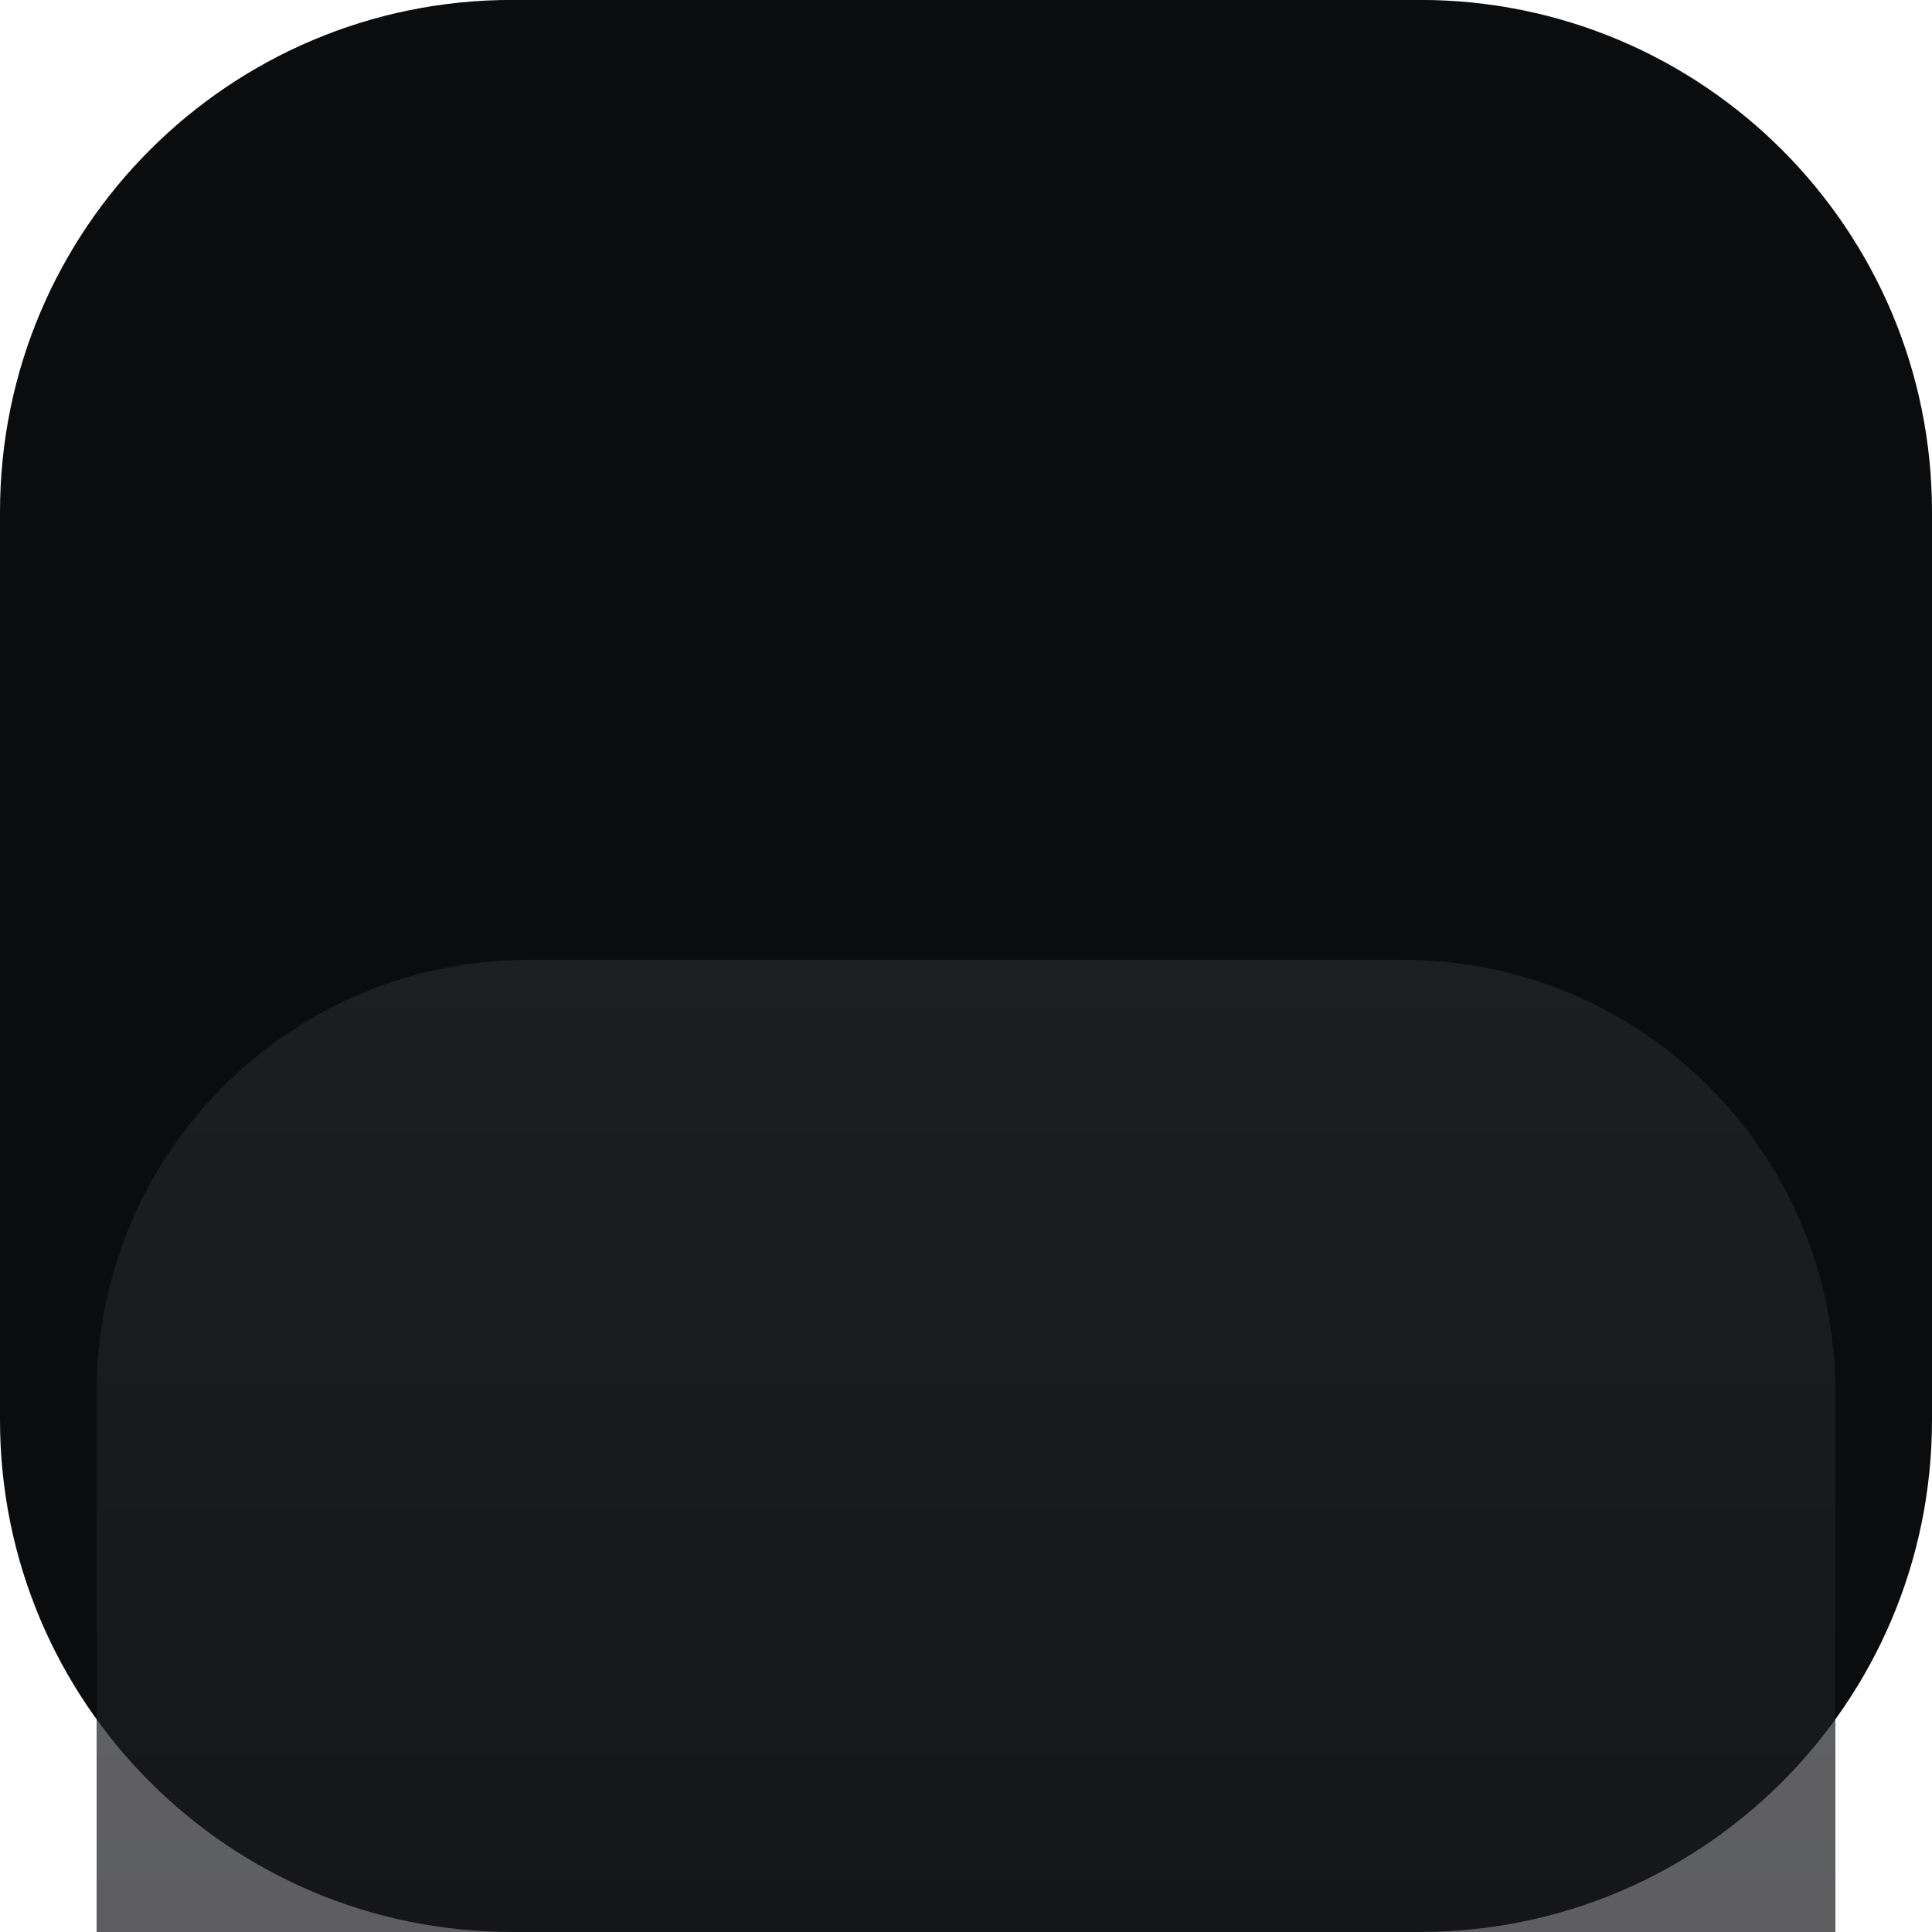
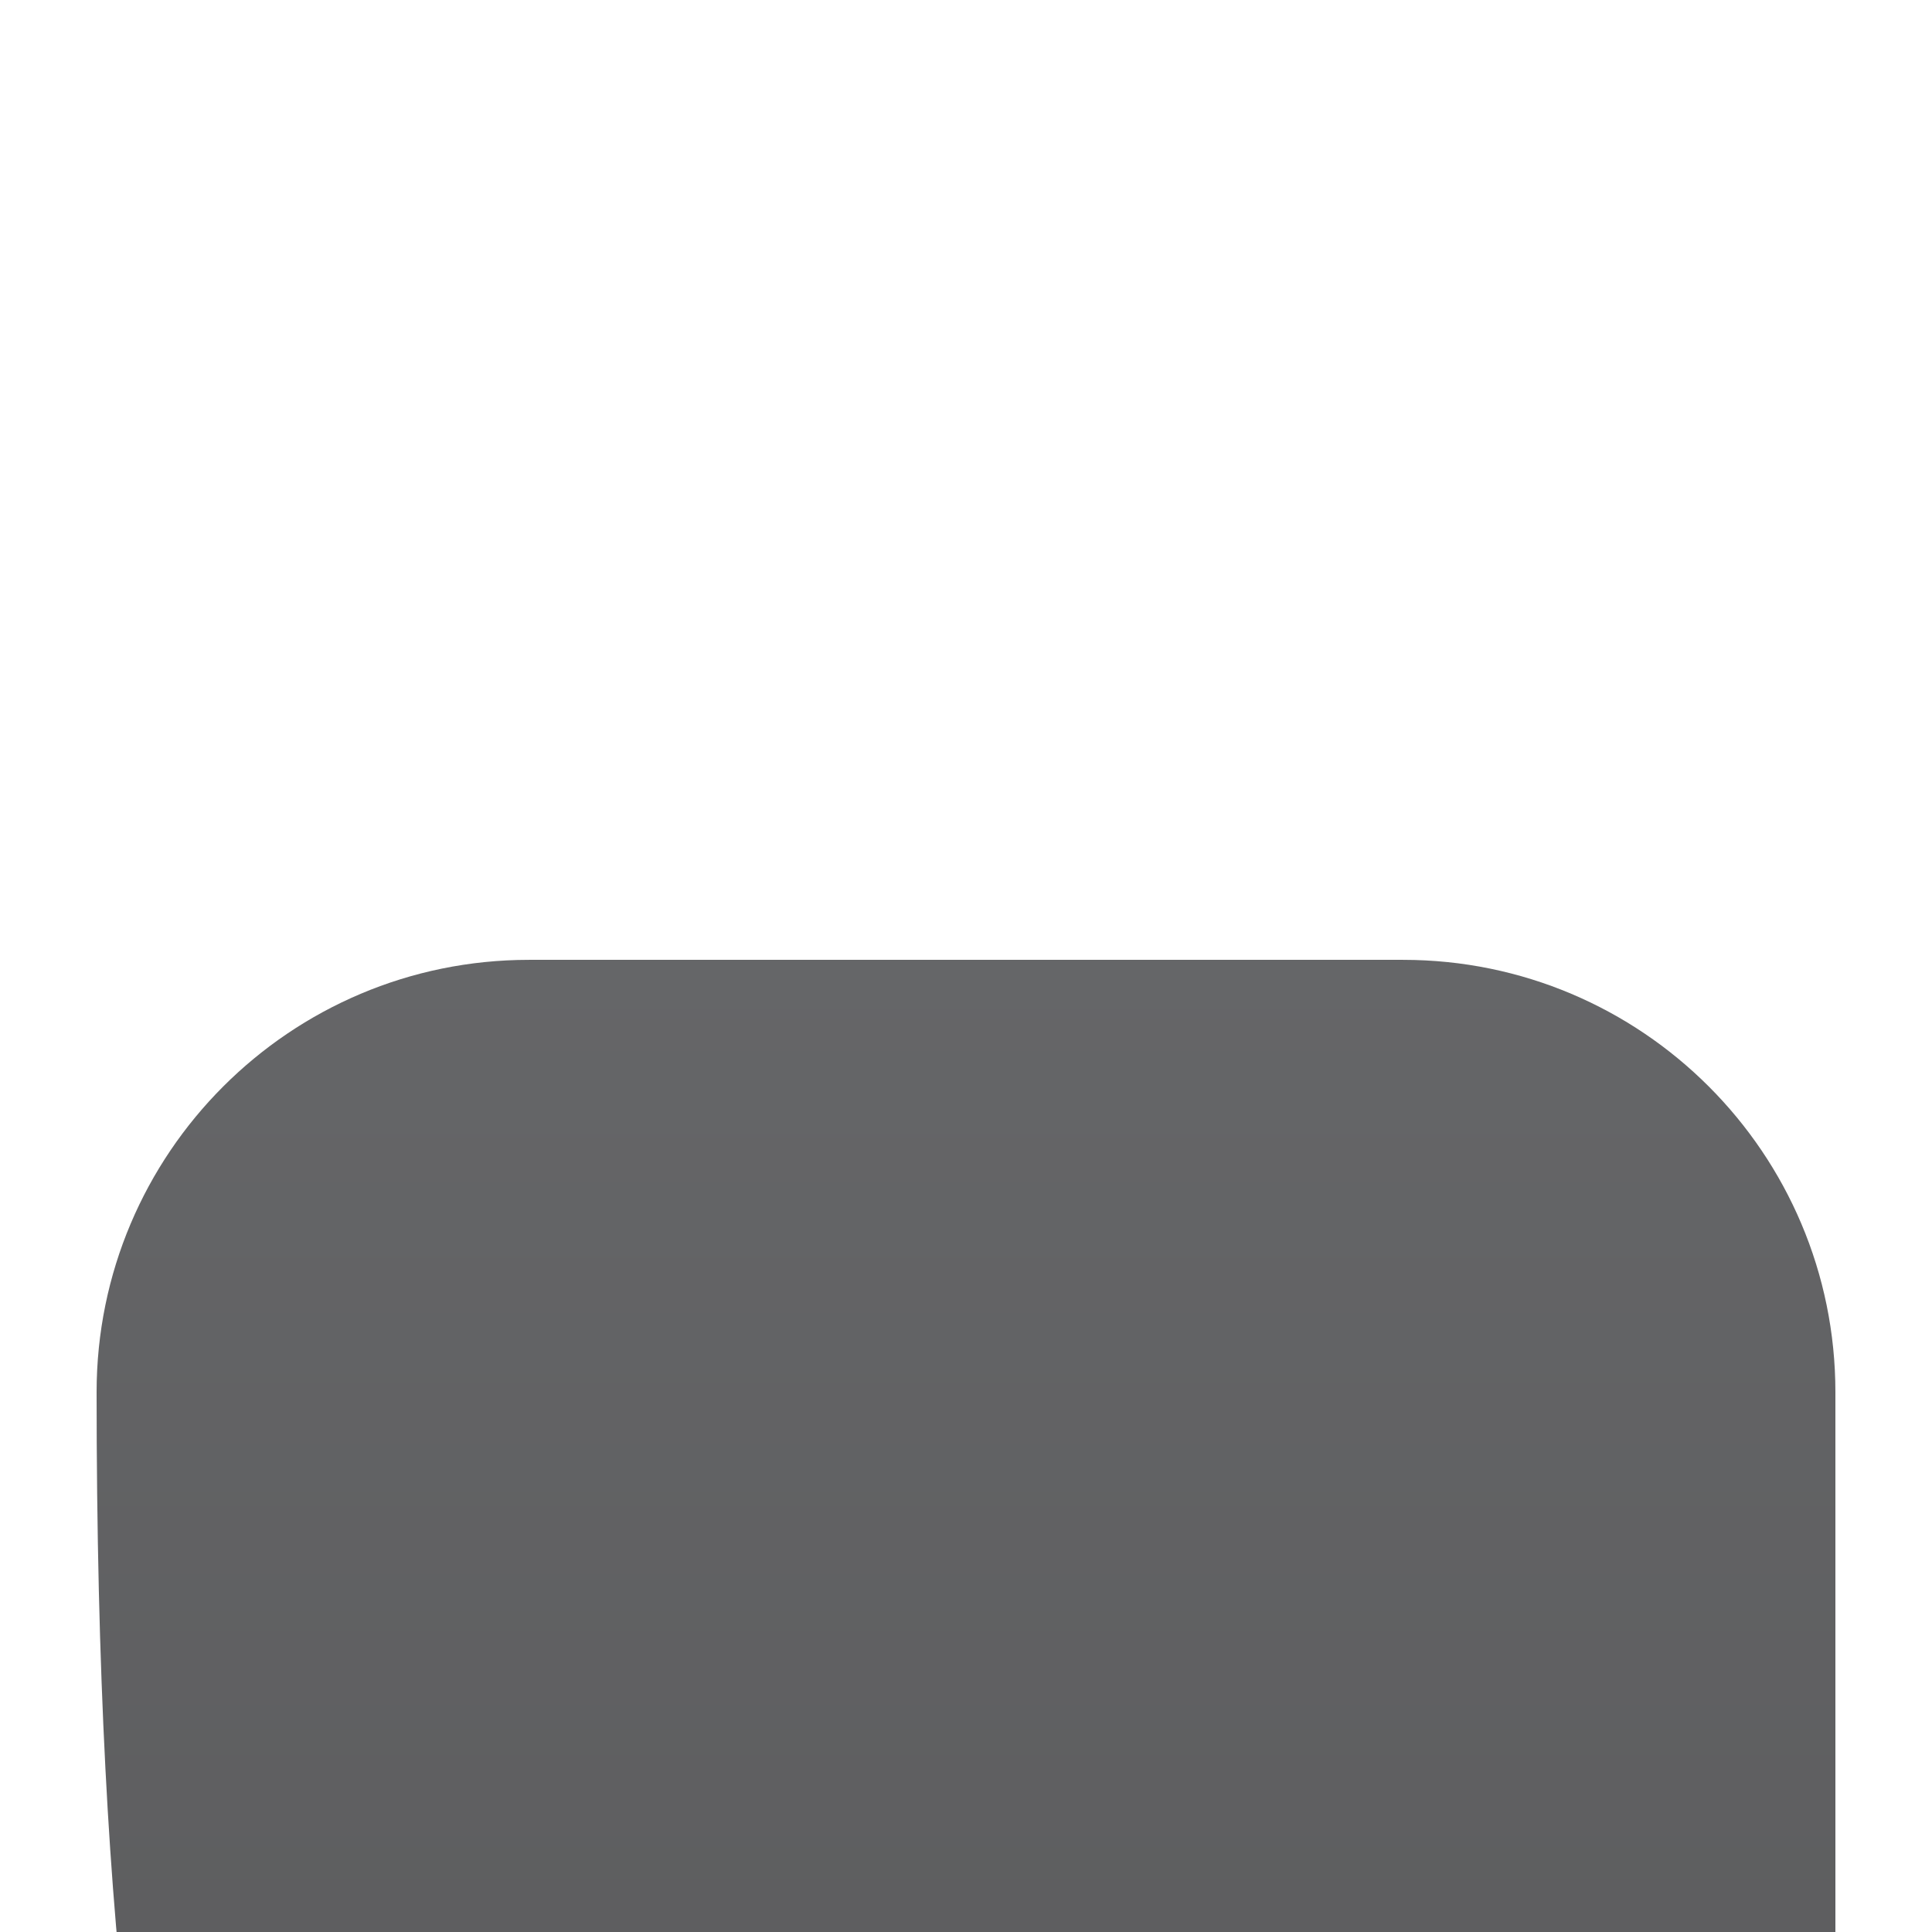
<svg xmlns="http://www.w3.org/2000/svg" fill="none" viewBox="0 0 80 80" height="80" width="80">
  <g clip-path="url(#clip0_5729_43584)">
    <g filter="url(#filter0_ii_5729_43584)">
-       <path fill="#0B0C0D" d="M58.8 0H21.2C9.492 0 0 9.492 0 21.2V58.8C0 70.508 9.492 80 21.2 80H58.8C70.508 80 80 70.508 80 58.8V21.2C80 9.492 70.508 0 58.8 0Z" />
-     </g>
+       </g>
    <g filter="url(#filter1_dddddiii_5729_43584)">
-       <path fill-opacity="0.7" fill="url(#paint0_linear_5729_43584)" d="M58.097 4H21.903C12.015 4 4 12.015 4 21.903V58.097C4 67.985 12.015 76 21.903 76H58.097C67.985 76 76 67.985 76 58.097V21.903C76 12.015 67.985 4 58.097 4Z" />
+       <path fill-opacity="0.7" fill="url(#paint0_linear_5729_43584)" d="M58.097 4H21.903C12.015 4 4 12.015 4 21.903C4 67.985 12.015 76 21.903 76H58.097C67.985 76 76 67.985 76 58.097V21.903C76 12.015 67.985 4 58.097 4Z" />
      <path fill-opacity="0.2" fill="url(#paint1_linear_5729_43584)" d="M58.097 4H21.903C12.015 4 4 12.015 4 21.903V58.097C4 67.985 12.015 76 21.903 76H58.097C67.985 76 76 67.985 76 58.097V21.903C76 12.015 67.985 4 58.097 4Z" />
    </g>
    <g filter="url(#filter2_dddddi_5729_43584)">
      <path fill="white" d="M58.926 40.329C59.432 40.103 60.002 40.472 59.973 41.026C59.594 48.298 55.241 55.101 48.133 58.266C41.024 61.431 33.056 60.113 27.398 55.529C26.967 55.18 27.074 54.51 27.581 54.284L32.392 52.142C32.622 52.04 32.886 52.058 33.105 52.181C36.834 54.288 41.479 54.662 45.693 52.786C49.907 50.91 52.737 47.208 53.666 43.027C53.721 42.781 53.885 42.573 54.114 42.471L58.926 40.329Z" />
-       <path fill="white" d="M58.267 31.867L58.767 32.991C58.94 33.379 58.765 33.834 58.377 34.007L23.25 49.647C22.862 49.819 22.407 49.645 22.234 49.257L21.754 48.179L21.734 48.133C17.242 38.044 21.779 26.225 31.867 21.734C41.956 17.242 53.775 21.779 58.267 31.867ZM27.059 41.384C26.589 41.593 26.05 41.29 26.021 40.777C25.709 35.143 28.846 29.645 34.307 27.213C39.768 24.782 45.953 26.13 49.931 30.131C50.294 30.496 50.158 31.1 49.688 31.309L27.059 41.384Z" clip-rule="evenodd" fill-rule="evenodd" />
    </g>
  </g>
  <defs>
    <filter color-interpolation-filters="sRGB" filterUnits="userSpaceOnUse" height="80.541" width="80" y="-0.272" x="0" id="filter0_ii_5729_43584">
      <feFlood result="BackgroundImageFix" flood-opacity="0" />
      <feBlend result="shape" in2="BackgroundImageFix" in="SourceGraphic" mode="normal" />
      <feColorMatrix result="hardAlpha" values="0 0 0 0 0 0 0 0 0 0 0 0 0 0 0 0 0 0 127 0" type="matrix" in="SourceAlpha" />
      <feOffset dy="-0.272" />
      <feGaussianBlur stdDeviation="0.136" />
      <feComposite k3="1" k2="-1" operator="arithmetic" in2="hardAlpha" />
      <feColorMatrix values="0 0 0 0 1 0 0 0 0 1 0 0 0 0 1 0 0 0 0.1 0" type="matrix" />
      <feBlend result="effect1_innerShadow_5729_43584" in2="shape" mode="normal" />
      <feColorMatrix result="hardAlpha" values="0 0 0 0 0 0 0 0 0 0 0 0 0 0 0 0 0 0 127 0" type="matrix" in="SourceAlpha" />
      <feOffset dy="0.269" />
      <feGaussianBlur stdDeviation="0.136" />
      <feComposite k3="1" k2="-1" operator="arithmetic" in2="hardAlpha" />
      <feColorMatrix values="0 0 0 0 1 0 0 0 0 1 0 0 0 0 1 0 0 0 0.16 0" type="matrix" />
      <feBlend result="effect2_innerShadow_5729_43584" in2="effect1_innerShadow_5729_43584" mode="normal" />
    </filter>
    <filter color-interpolation-filters="sRGB" filterUnits="userSpaceOnUse" height="92.627" width="80.76" y="3.152" x="-0.38" id="filter1_dddddiii_5729_43584">
      <feFlood result="BackgroundImageFix" flood-opacity="0" />
      <feColorMatrix result="hardAlpha" values="0 0 0 0 0 0 0 0 0 0 0 0 0 0 0 0 0 0 127 0" type="matrix" in="SourceAlpha" />
      <feOffset dy="0.565" />
      <feGaussianBlur stdDeviation="0.706" />
      <feColorMatrix values="0 0 0 0 0 0 0 0 0 0 0 0 0 0 0 0 0 0 0.36 0" type="matrix" />
      <feBlend result="effect1_dropShadow_5729_43584" in2="BackgroundImageFix" mode="normal" />
      <feColorMatrix result="hardAlpha" values="0 0 0 0 0 0 0 0 0 0 0 0 0 0 0 0 0 0 127 0" type="matrix" in="SourceAlpha" />
      <feOffset dy="2.402" />
      <feGaussianBlur stdDeviation="1.201" />
      <feColorMatrix values="0 0 0 0 0 0 0 0 0 0 0 0 0 0 0 0 0 0 0.31 0" type="matrix" />
      <feBlend result="effect2_dropShadow_5729_43584" in2="effect1_dropShadow_5729_43584" mode="normal" />
      <feColorMatrix result="hardAlpha" values="0 0 0 0 0 0 0 0 0 0 0 0 0 0 0 0 0 0 127 0" type="matrix" in="SourceAlpha" />
      <feOffset dy="5.51" />
      <feGaussianBlur stdDeviation="1.695" />
      <feColorMatrix values="0 0 0 0 0 0 0 0 0 0 0 0 0 0 0 0 0 0 0.18 0" type="matrix" />
      <feBlend result="effect3_dropShadow_5729_43584" in2="effect2_dropShadow_5729_43584" mode="normal" />
      <feColorMatrix result="hardAlpha" values="0 0 0 0 0 0 0 0 0 0 0 0 0 0 0 0 0 0 127 0" type="matrix" in="SourceAlpha" />
      <feOffset dy="9.89" />
      <feGaussianBlur stdDeviation="1.978" />
      <feColorMatrix values="0 0 0 0 0 0 0 0 0 0 0 0 0 0 0 0 0 0 0.05 0" type="matrix" />
      <feBlend result="effect4_dropShadow_5729_43584" in2="effect3_dropShadow_5729_43584" mode="normal" />
      <feColorMatrix result="hardAlpha" values="0 0 0 0 0 0 0 0 0 0 0 0 0 0 0 0 0 0 127 0" type="matrix" in="SourceAlpha" />
      <feOffset dy="15.4" />
      <feGaussianBlur stdDeviation="2.19" />
      <feColorMatrix values="0 0 0 0 0 0 0 0 0 0 0 0 0 0 0 0 0 0 0.01 0" type="matrix" />
      <feBlend result="effect5_dropShadow_5729_43584" in2="effect4_dropShadow_5729_43584" mode="normal" />
      <feBlend result="shape" in2="effect5_dropShadow_5729_43584" in="SourceGraphic" mode="normal" />
      <feColorMatrix result="hardAlpha" values="0 0 0 0 0 0 0 0 0 0 0 0 0 0 0 0 0 0 127 0" type="matrix" in="SourceAlpha" />
      <feOffset dy="0.989" />
      <feGaussianBlur stdDeviation="0.989" />
      <feComposite k3="1" k2="-1" operator="arithmetic" in2="hardAlpha" />
      <feColorMatrix values="0 0 0 0 1 0 0 0 0 1 0 0 0 0 1 0 0 0 0.03 0" type="matrix" />
      <feBlend result="effect6_innerShadow_5729_43584" in2="shape" mode="normal" />
      <feColorMatrix result="hardAlpha" values="0 0 0 0 0 0 0 0 0 0 0 0 0 0 0 0 0 0 127 0" type="matrix" in="SourceAlpha" />
      <feOffset dy="0.848" />
      <feGaussianBlur stdDeviation="0.283" />
      <feComposite k3="1" k2="-1" operator="arithmetic" in2="hardAlpha" />
      <feColorMatrix values="0 0 0 0 1 0 0 0 0 1 0 0 0 0 1 0 0 0 0.02 0" type="matrix" />
      <feBlend result="effect7_innerShadow_5729_43584" in2="effect6_innerShadow_5729_43584" mode="normal" />
      <feColorMatrix result="hardAlpha" values="0 0 0 0 0 0 0 0 0 0 0 0 0 0 0 0 0 0 127 0" type="matrix" in="SourceAlpha" />
      <feOffset dy="0.141" />
      <feGaussianBlur stdDeviation="0.071" />
      <feComposite k3="1" k2="-1" operator="arithmetic" in2="hardAlpha" />
      <feColorMatrix values="0 0 0 0 1 0 0 0 0 1 0 0 0 0 1 0 0 0 0.1 0" type="matrix" />
      <feBlend result="effect8_innerShadow_5729_43584" in2="effect7_innerShadow_5729_43584" mode="normal" />
    </filter>
    <filter color-interpolation-filters="sRGB" filterUnits="userSpaceOnUse" height="158.92" width="90.175" y="15.885" x="-5.1" id="filter2_dddddi_5729_43584">
      <feFlood result="BackgroundImageFix" flood-opacity="0" />
      <feColorMatrix result="hardAlpha" values="0 0 0 0 0 0 0 0 0 0 0 0 0 0 0 0 0 0 127 0" type="matrix" in="SourceAlpha" />
      <feOffset dy="3.704" />
      <feGaussianBlur stdDeviation="3.909" />
      <feColorMatrix values="0 0 0 0 0 0 0 0 0 0 0 0 0 0 0 0 0 0 0.91 0" type="matrix" />
      <feBlend result="effect1_dropShadow_5729_43584" in2="BackgroundImageFix" mode="normal" />
      <feColorMatrix result="hardAlpha" values="0 0 0 0 0 0 0 0 0 0 0 0 0 0 0 0 0 0 127 0" type="matrix" in="SourceAlpha" />
      <feOffset dy="14.402" />
      <feGaussianBlur stdDeviation="7.201" />
      <feColorMatrix values="0 0 0 0 0 0 0 0 0 0 0 0 0 0 0 0 0 0 0.79 0" type="matrix" />
      <feBlend result="effect2_dropShadow_5729_43584" in2="effect1_dropShadow_5729_43584" mode="normal" />
      <feColorMatrix result="hardAlpha" values="0 0 0 0 0 0 0 0 0 0 0 0 0 0 0 0 0 0 127 0" type="matrix" in="SourceAlpha" />
      <feOffset dy="32.096" />
      <feGaussianBlur stdDeviation="9.67" />
      <feColorMatrix values="0 0 0 0 0 0 0 0 0 0 0 0 0 0 0 0 0 0 0.47 0" type="matrix" />
      <feBlend result="effect3_dropShadow_5729_43584" in2="effect2_dropShadow_5729_43584" mode="normal" />
      <feColorMatrix result="hardAlpha" values="0 0 0 0 0 0 0 0 0 0 0 0 0 0 0 0 0 0 127 0" type="matrix" in="SourceAlpha" />
      <feOffset dy="57.608" />
      <feGaussianBlur stdDeviation="11.522" />
      <feColorMatrix values="0 0 0 0 0 0 0 0 0 0 0 0 0 0 0 0 0 0 0.14 0" type="matrix" />
      <feBlend result="effect4_dropShadow_5729_43584" in2="effect3_dropShadow_5729_43584" mode="normal" />
      <feColorMatrix result="hardAlpha" values="0 0 0 0 0 0 0 0 0 0 0 0 0 0 0 0 0 0 127 0" type="matrix" in="SourceAlpha" />
      <feOffset dy="89.704" />
      <feGaussianBlur stdDeviation="12.55" />
      <feColorMatrix values="0 0 0 0 0 0 0 0 0 0 0 0 0 0 0 0 0 0 0.02 0" type="matrix" />
      <feBlend result="effect5_dropShadow_5729_43584" in2="effect4_dropShadow_5729_43584" mode="normal" />
      <feBlend result="shape" in2="effect5_dropShadow_5729_43584" in="SourceGraphic" mode="normal" />
      <feColorMatrix result="hardAlpha" values="0 0 0 0 0 0 0 0 0 0 0 0 0 0 0 0 0 0 127 0" type="matrix" in="SourceAlpha" />
      <feOffset dy="-1.534" />
      <feGaussianBlur stdDeviation="0.767" />
      <feComposite k3="1" k2="-1" operator="arithmetic" in2="hardAlpha" />
      <feColorMatrix values="0 0 0 0 0 0 0 0 0 0 0 0 0 0 0 0 0 0 0.3 0" type="matrix" />
      <feBlend result="effect6_innerShadow_5729_43584" in2="shape" mode="normal" />
    </filter>
    <linearGradient gradientUnits="userSpaceOnUse" y2="76" x2="40" y1="4" x1="40" id="paint0_linear_5729_43584">
      <stop stop-color="#242528" />
      <stop stop-color="#111113" offset="1" />
    </linearGradient>
    <linearGradient gradientUnits="userSpaceOnUse" y2="76" x2="40" y1="66.111" x1="40" id="paint1_linear_5729_43584">
      <stop stop-opacity="0" />
      <stop offset="1" />
    </linearGradient>
    <clipPath id="clip0_5729_43584">
      <rect fill="white" height="80" width="80" />
    </clipPath>
  </defs>
</svg>